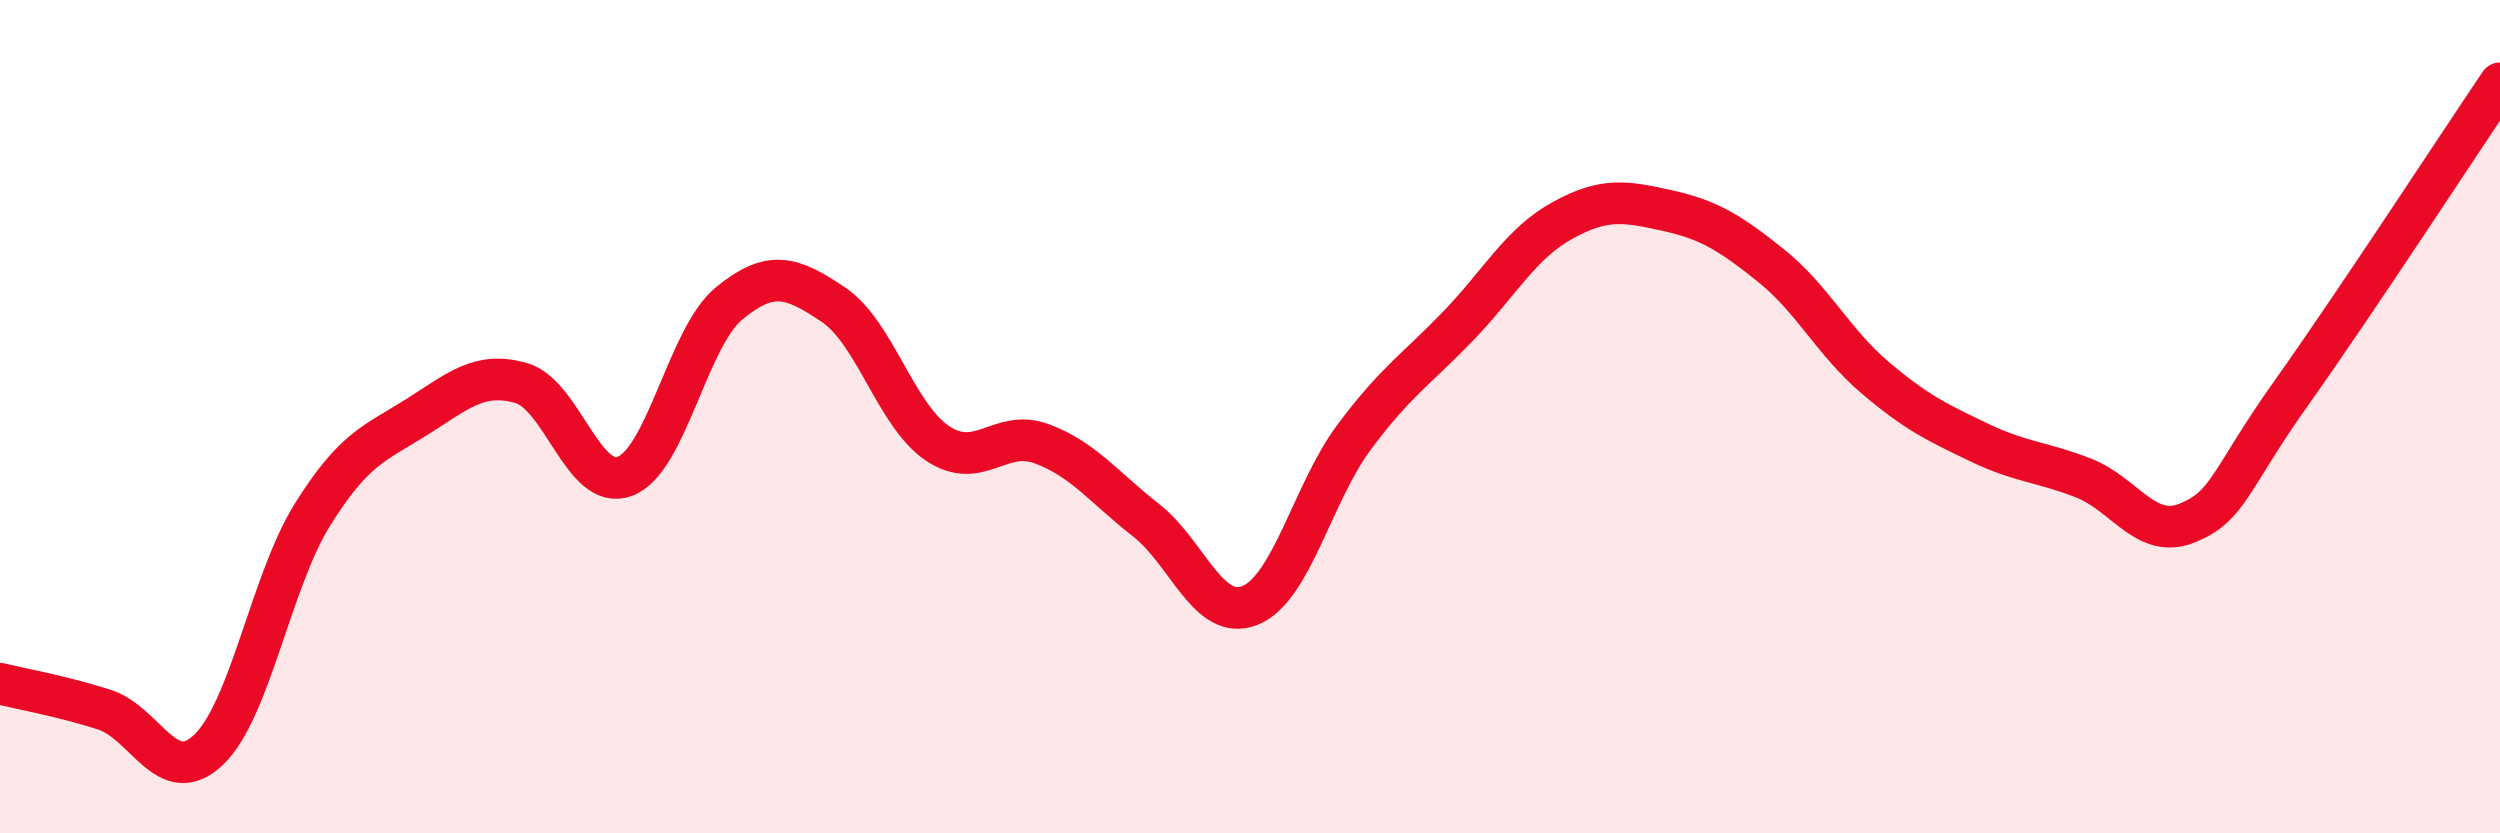
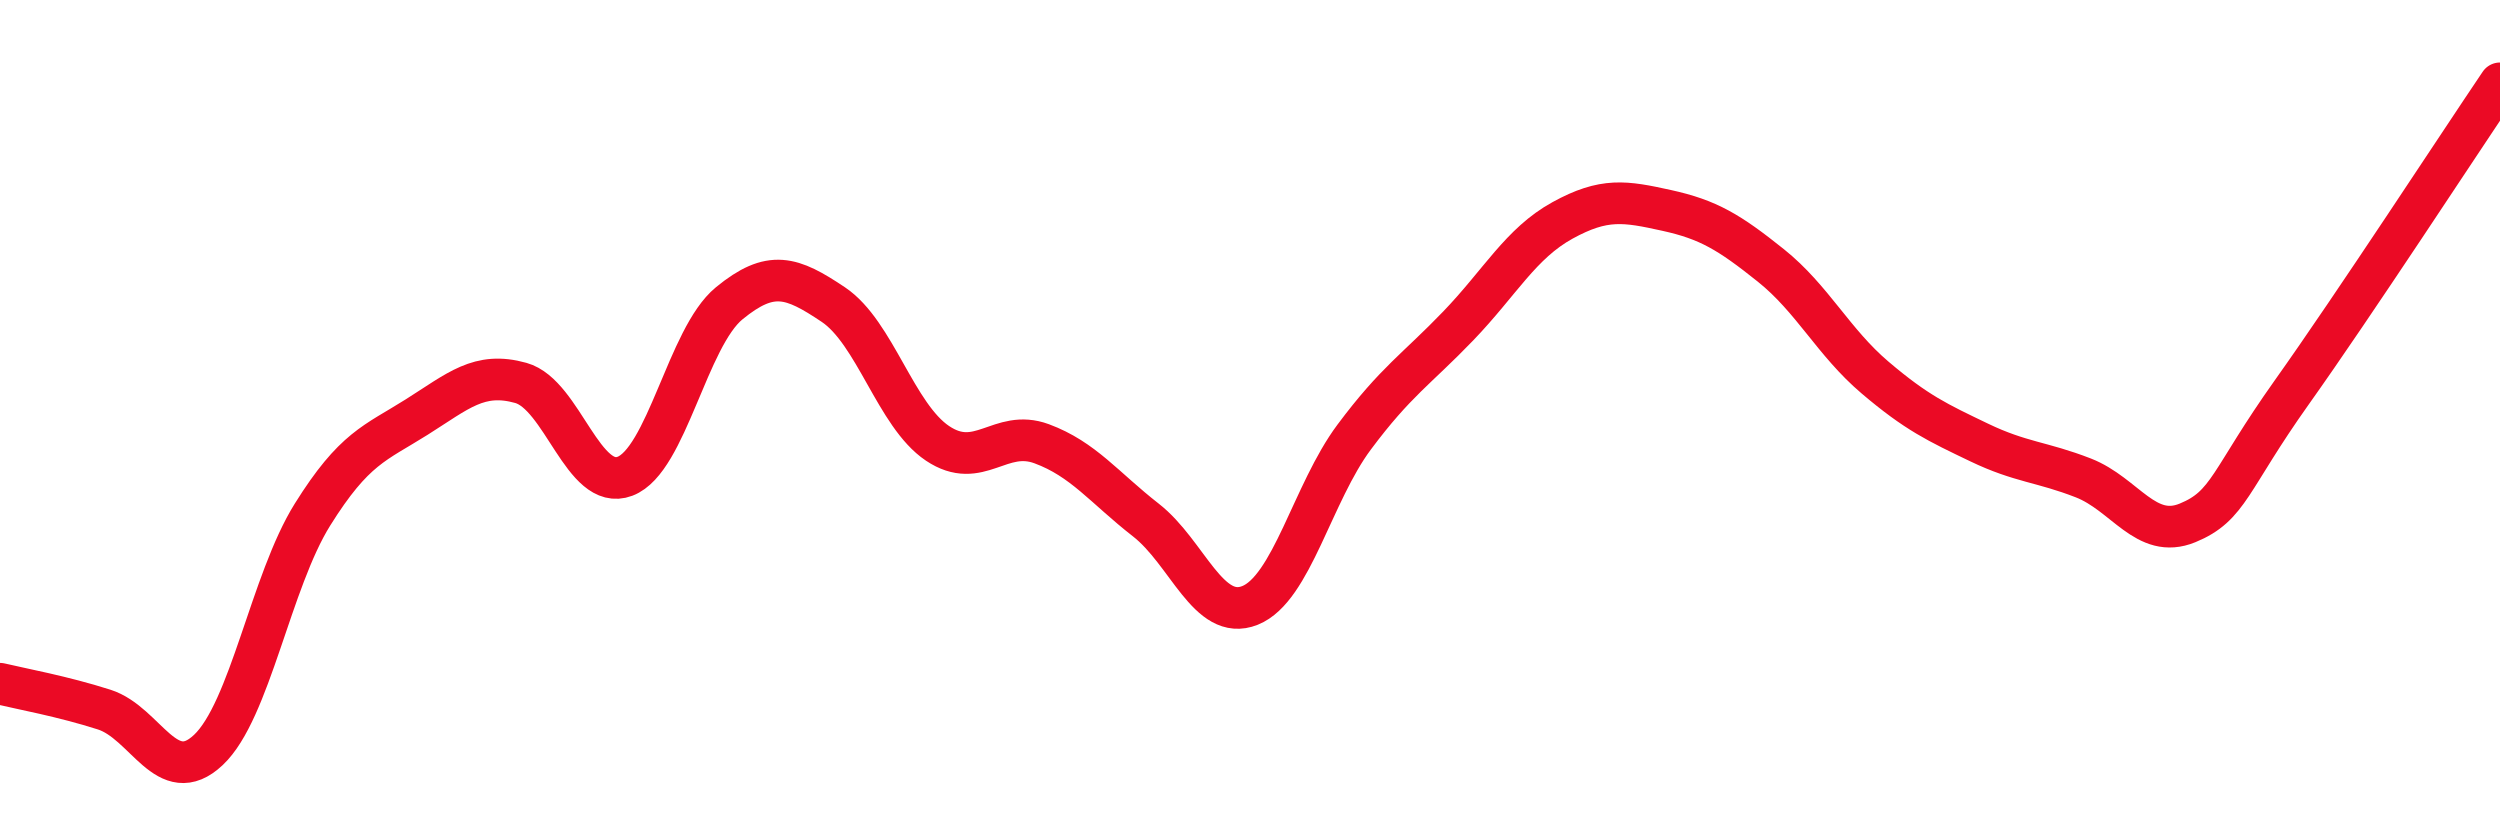
<svg xmlns="http://www.w3.org/2000/svg" width="60" height="20" viewBox="0 0 60 20">
-   <path d="M 0,16.41 C 0.5,16.53 1.5,16.71 2.5,17.03 C 3.5,17.35 4,18.94 5,18 C 6,17.06 6.5,13.95 7.5,12.35 C 8.5,10.75 9,10.64 10,10.01 C 11,9.38 11.5,8.91 12.5,9.19 C 13.5,9.47 14,11.81 15,11.43 C 16,11.05 16.5,8.1 17.5,7.28 C 18.5,6.46 19,6.64 20,7.31 C 21,7.98 21.5,9.97 22.5,10.64 C 23.5,11.31 24,10.28 25,10.65 C 26,11.02 26.5,11.7 27.5,12.48 C 28.5,13.26 29,14.93 30,14.53 C 31,14.13 31.5,11.83 32.5,10.49 C 33.5,9.15 34,8.86 35,7.82 C 36,6.78 36.5,5.84 37.5,5.29 C 38.5,4.74 39,4.83 40,5.05 C 41,5.27 41.5,5.57 42.5,6.37 C 43.5,7.17 44,8.21 45,9.06 C 46,9.91 46.5,10.14 47.5,10.62 C 48.5,11.1 49,11.08 50,11.47 C 51,11.86 51.5,12.96 52.5,12.55 C 53.5,12.14 53.5,11.53 55,9.42 C 56.5,7.31 59,3.48 60,2L60 20L0 20Z" fill="#EB0A25" opacity="0.1" stroke-linecap="round" stroke-linejoin="round" />
  <path d="M 0,16.41 C 0.5,16.53 1.5,16.71 2.5,17.03 C 3.5,17.35 4,18.94 5,18 C 6,17.06 6.5,13.95 7.5,12.35 C 8.5,10.75 9,10.64 10,10.01 C 11,9.38 11.5,8.91 12.5,9.19 C 13.5,9.47 14,11.81 15,11.43 C 16,11.05 16.5,8.1 17.5,7.28 C 18.5,6.46 19,6.64 20,7.31 C 21,7.98 21.5,9.97 22.5,10.64 C 23.5,11.31 24,10.28 25,10.65 C 26,11.02 26.5,11.7 27.5,12.48 C 28.5,13.26 29,14.93 30,14.53 C 31,14.13 31.5,11.83 32.5,10.49 C 33.5,9.15 34,8.86 35,7.82 C 36,6.78 36.5,5.84 37.5,5.29 C 38.5,4.74 39,4.83 40,5.05 C 41,5.27 41.5,5.57 42.5,6.37 C 43.5,7.17 44,8.21 45,9.06 C 46,9.91 46.5,10.14 47.5,10.62 C 48.5,11.1 49,11.08 50,11.47 C 51,11.86 51.5,12.96 52.5,12.55 C 53.5,12.14 53.5,11.53 55,9.42 C 56.5,7.31 59,3.48 60,2" stroke="#EB0A25" stroke-width="1" fill="none" stroke-linecap="round" stroke-linejoin="round" />
</svg>